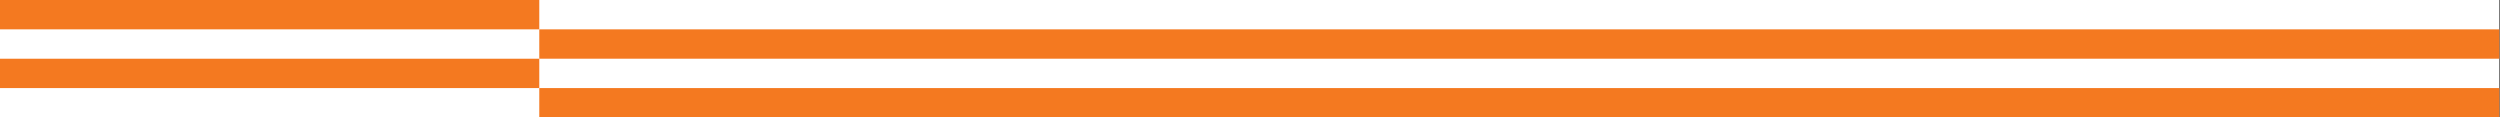
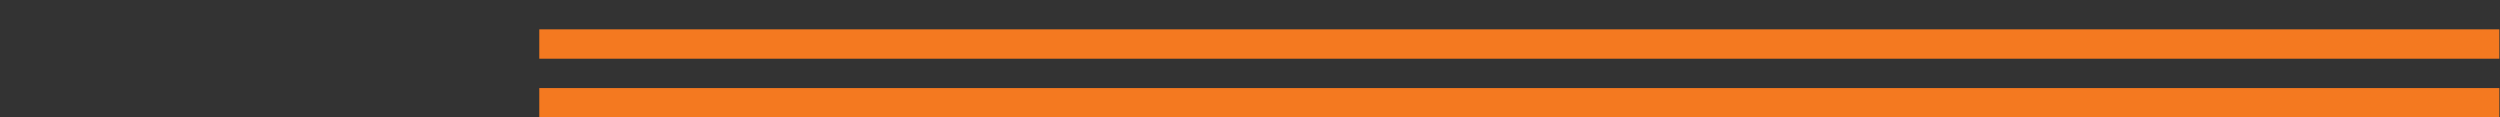
<svg xmlns="http://www.w3.org/2000/svg" version="1.1" id="Layer_1" x="0px" y="0px" viewBox="0 0 1737.45 81.63" style="enable-background:new 0 0 1737.45 81.63;" xml:space="preserve">
  <rect x="0" y="0" width="1737.45" height="81.63" fill="#333333" stroke="none" />
  <style type="text/css">
	.st0{fill:#FFFFFF;}
	.st1{fill:#F47920;}
</style>
  <g>
-     <rect x="-3" y="0" class="st0" width="1740" height="81.63" />
    <g>
      <g>
        <rect x="374.79" y="20.4" class="st1" width="1362.21" height="20.4" />
-         <rect x="-3" y="0" class="st1" width="377.79" height="20.4" />
      </g>
    </g>
    <g>
      <rect x="374.79" y="61.21" class="st1" width="1362.21" height="20.4" />
-       <rect x="-3" y="40.81" class="st1" width="377.79" height="20.4" />
    </g>
  </g>
</svg>